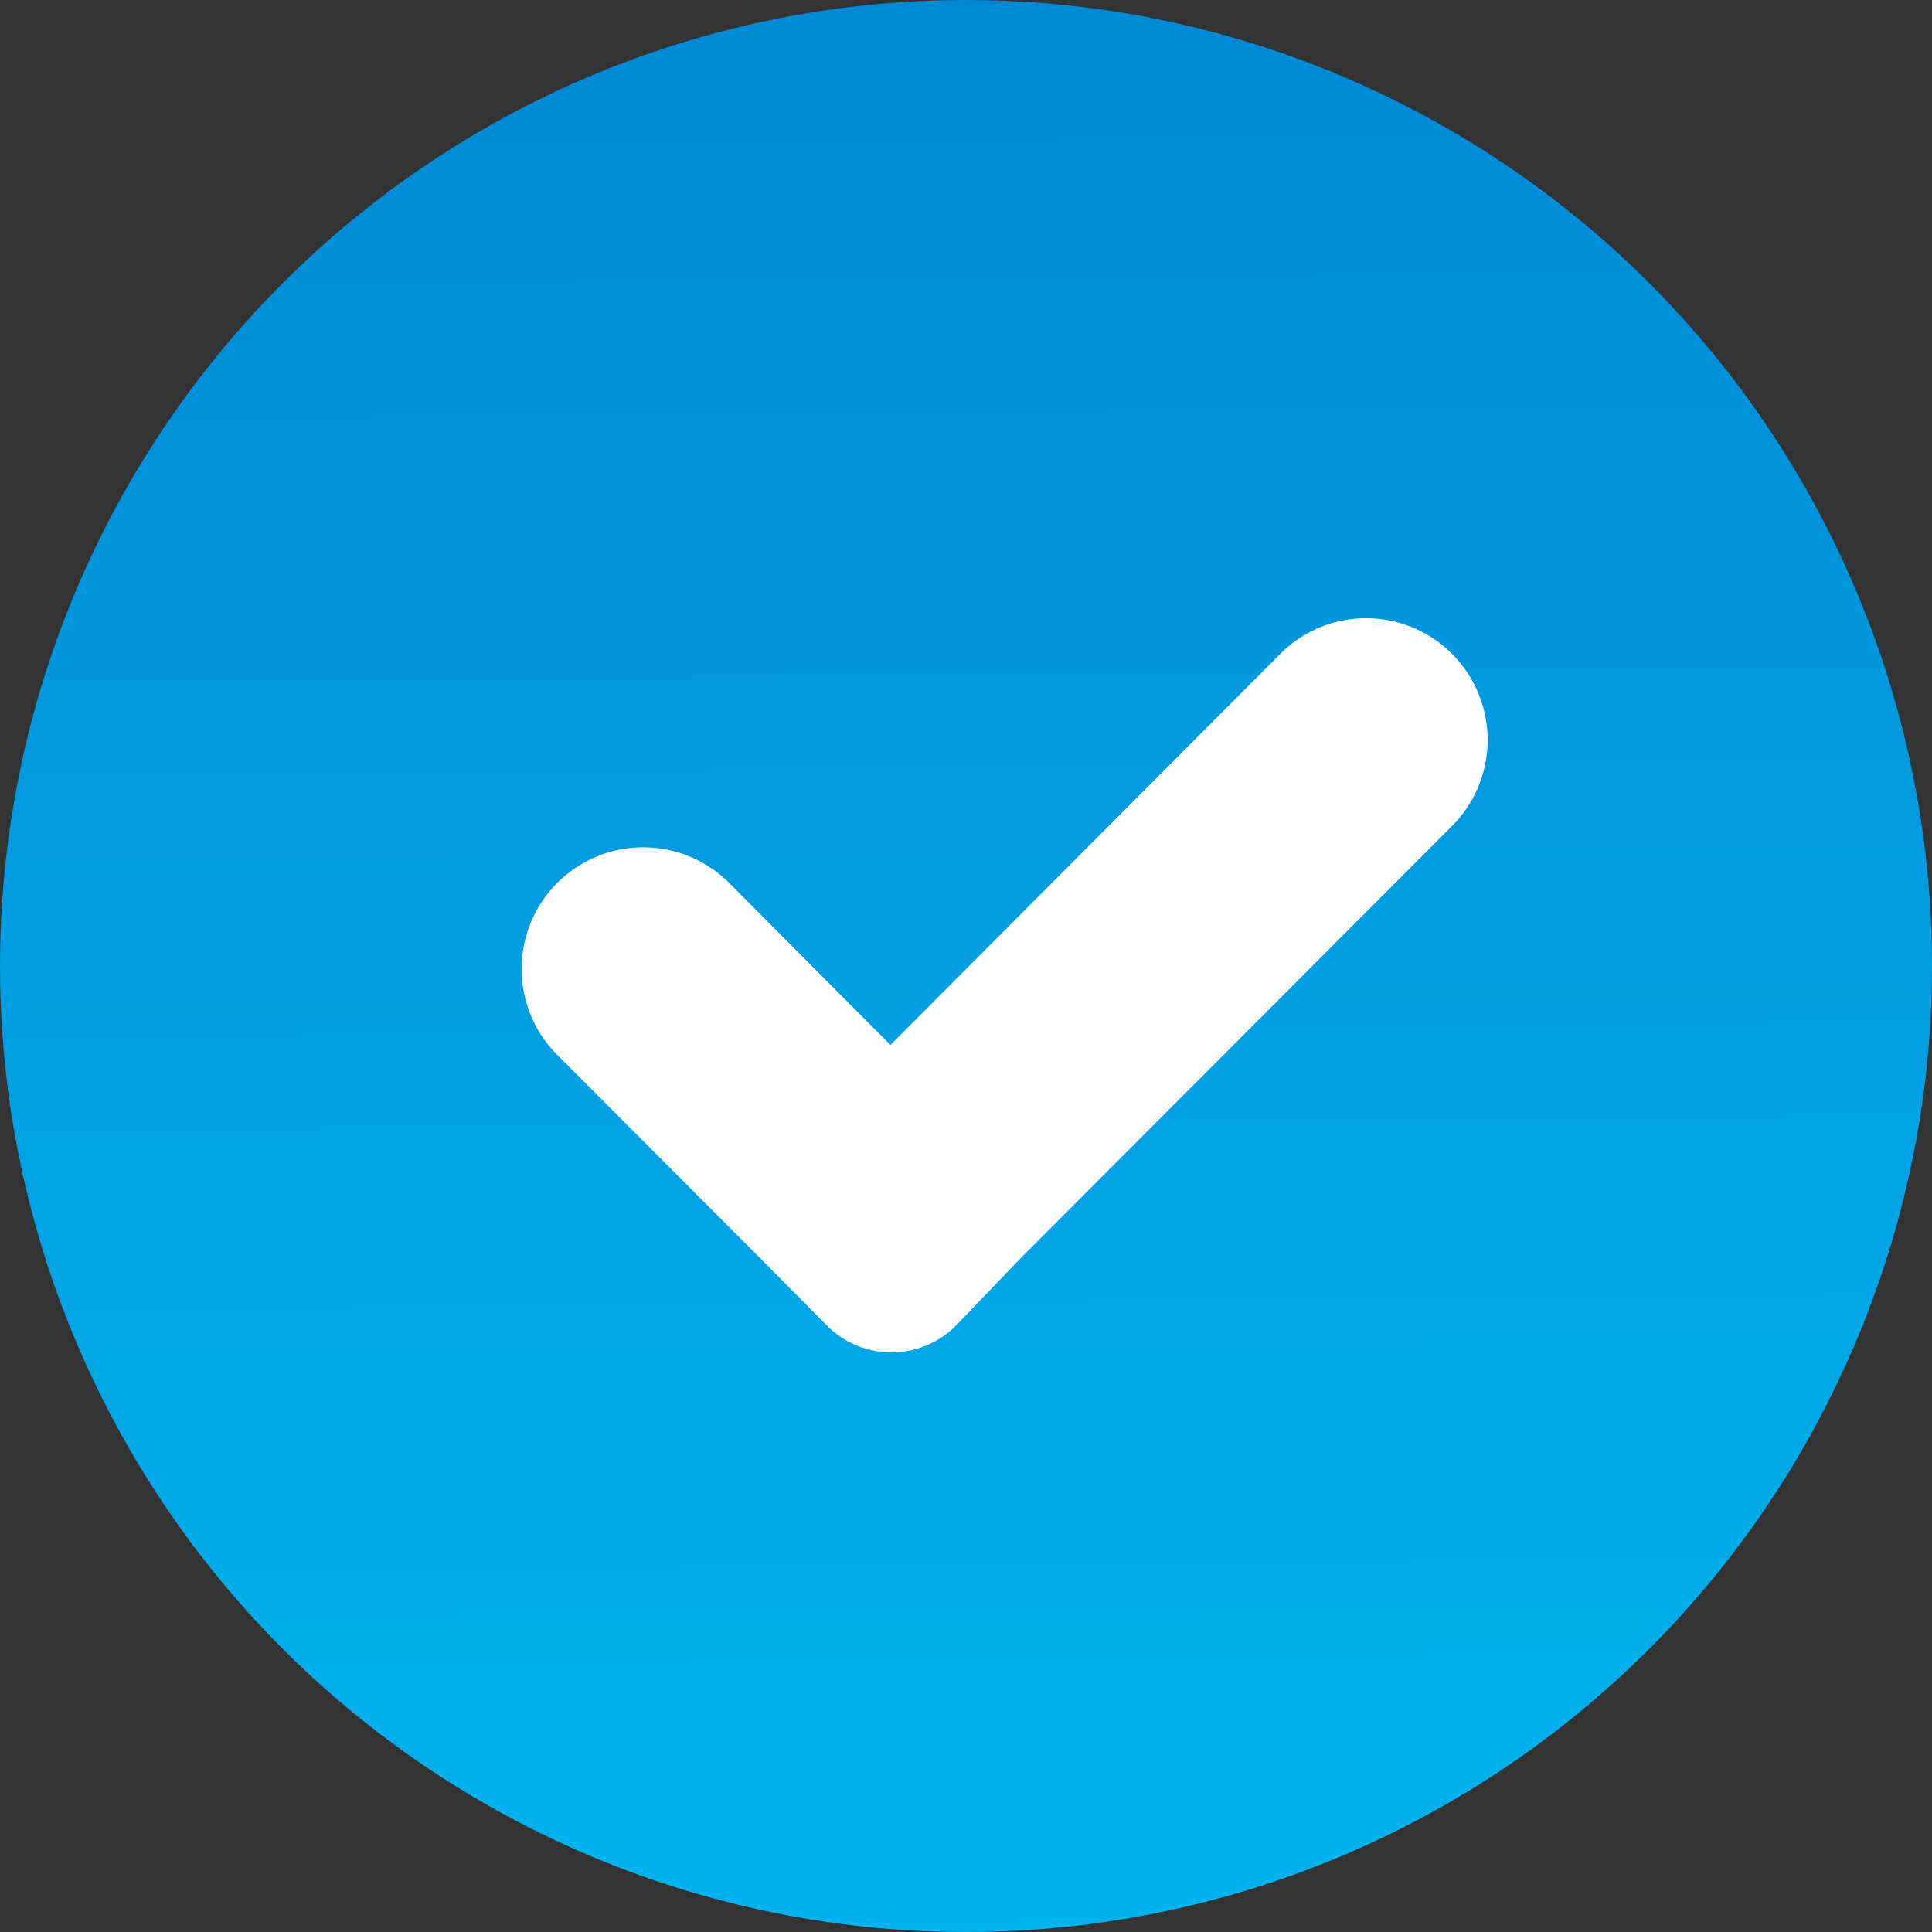
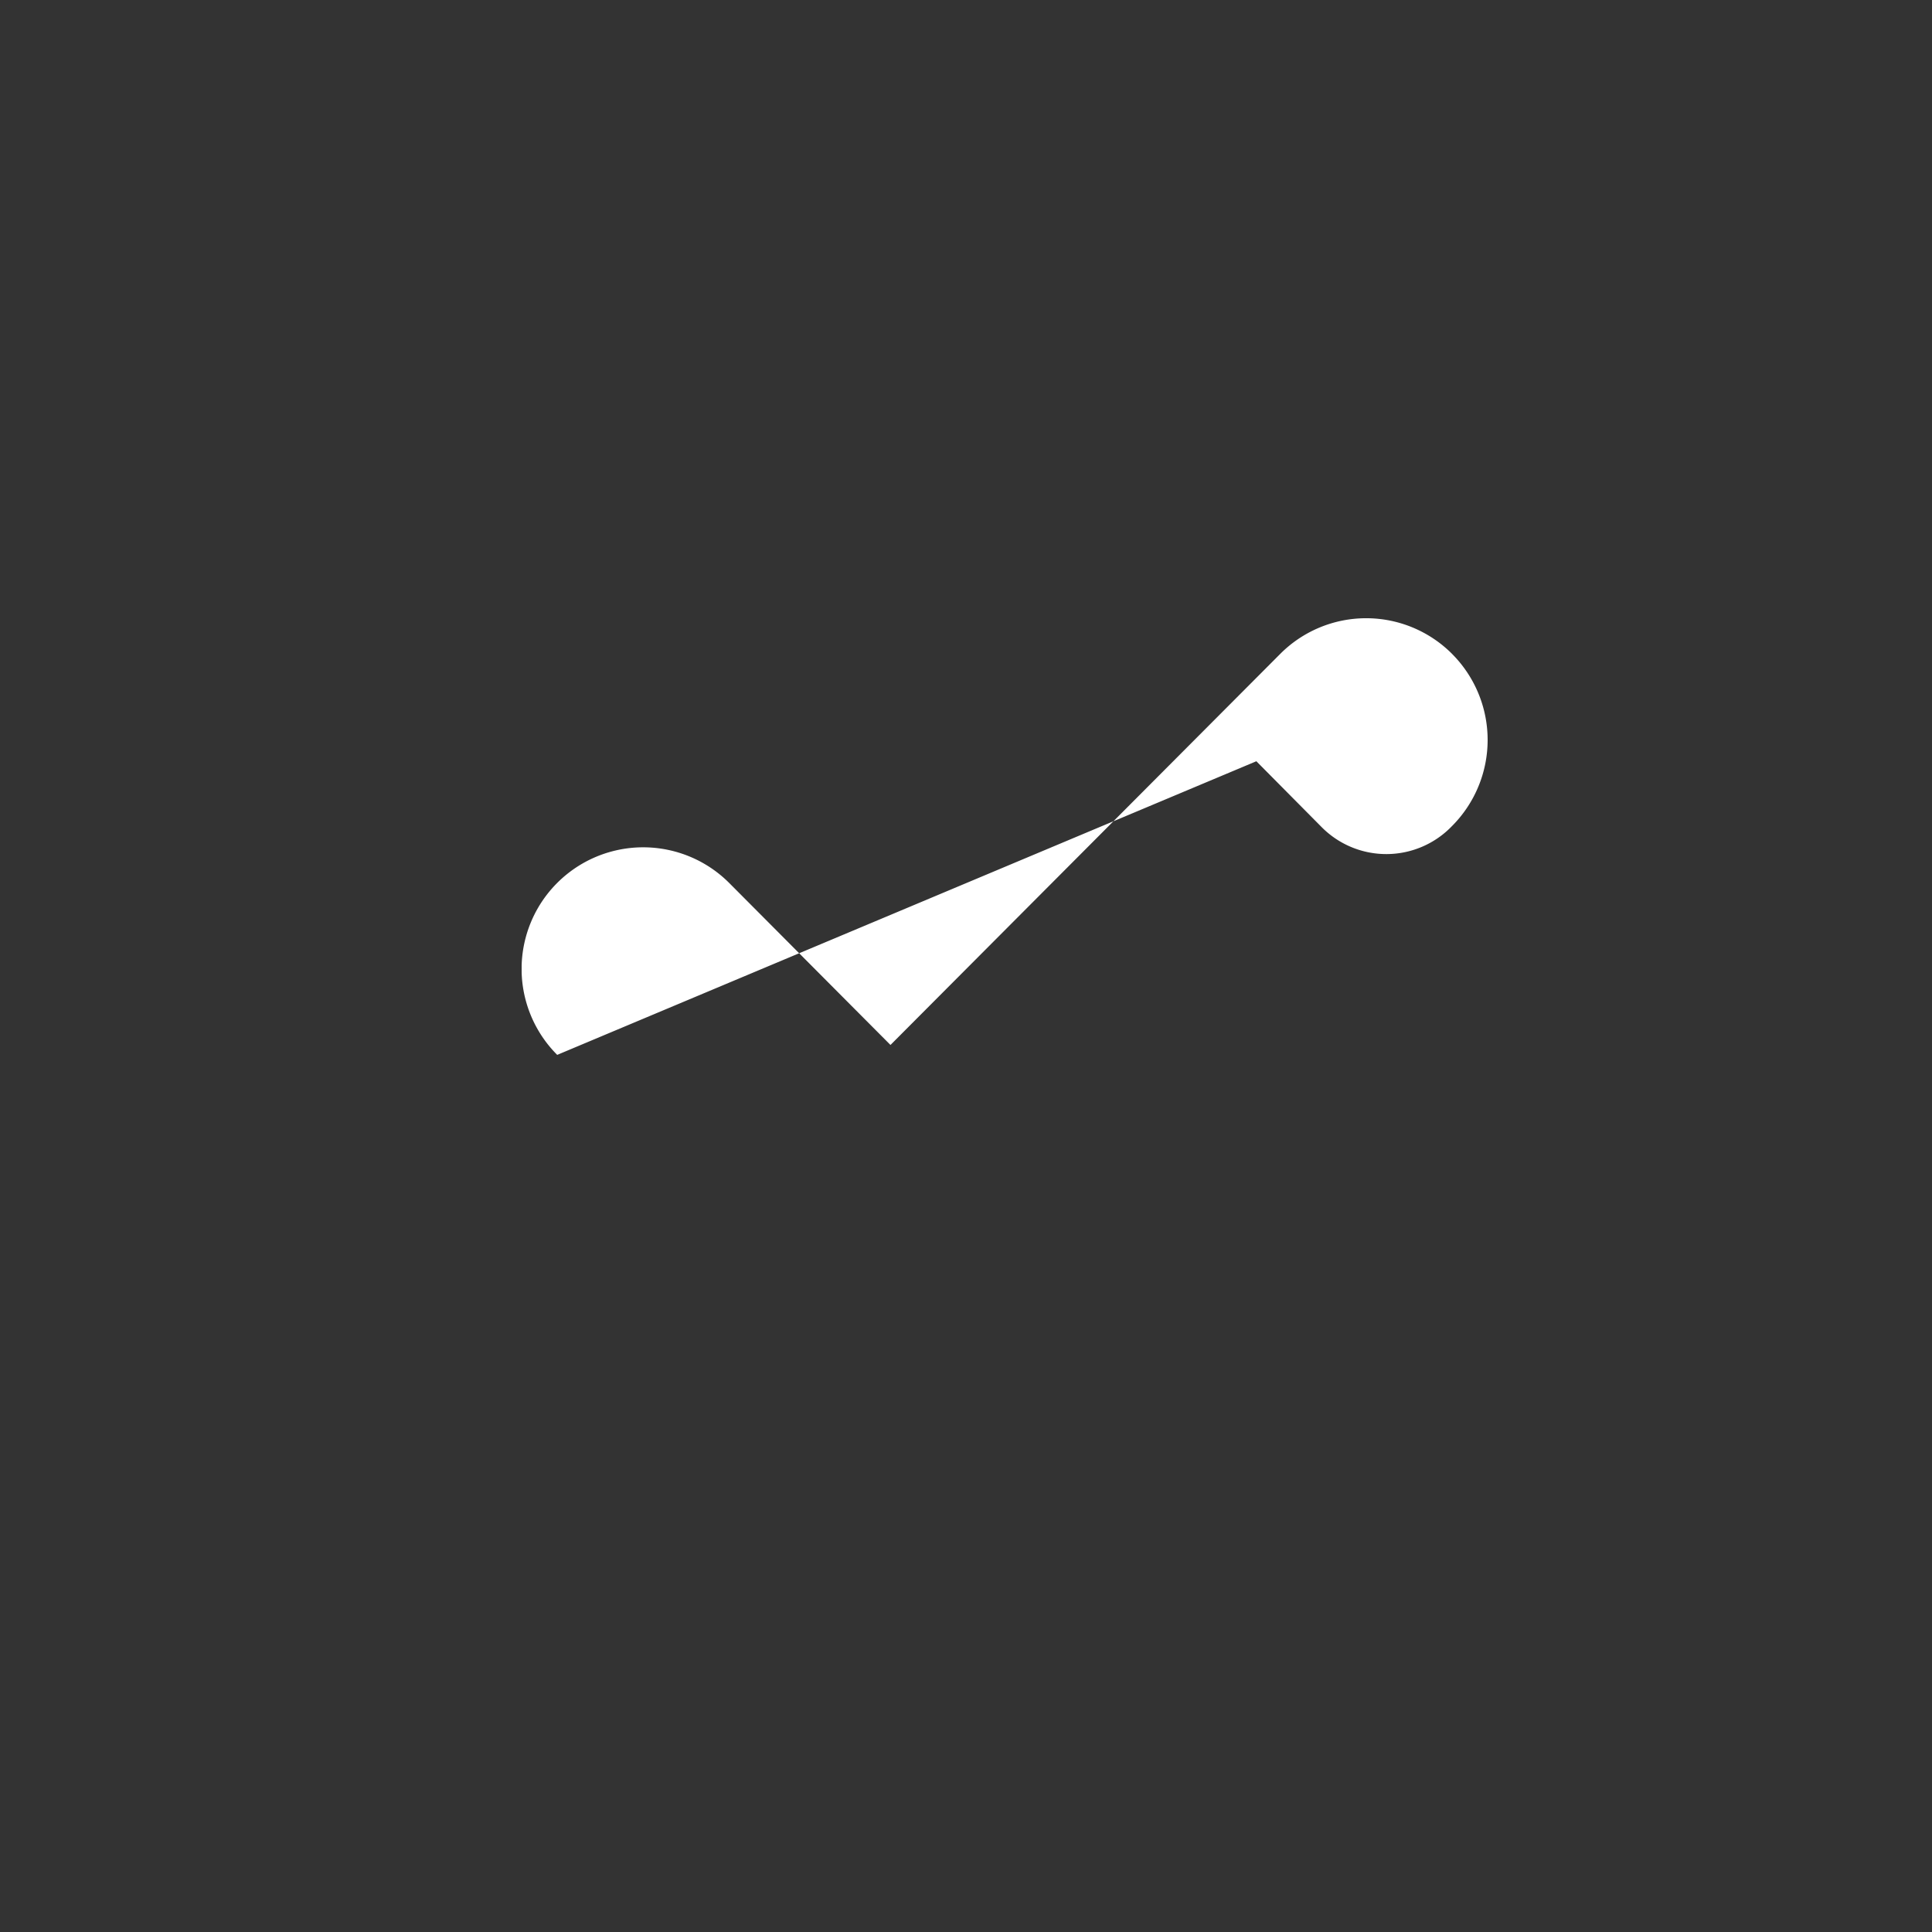
<svg xmlns="http://www.w3.org/2000/svg" width="100" height="100" viewBox="0 0 100 100">
  <rect x="0" y="0" width="100" height="100" fill="#333333" stroke="none" />
  <defs>
    <linearGradient id="linear-gradient" x1="0.81" y1="1" x2="0.8" y2="-0.188" gradientUnits="objectBoundingBox">
      <stop offset="0" stop-color="#00b4ef" />
      <stop offset="1" stop-color="#0080d0" />
    </linearGradient>
    <clipPath id="clip-path">
      <rect id="Rectangle_958" data-name="Rectangle 958" width="50" height="38" fill="none" />
    </clipPath>
  </defs>
  <g id="Group_804" data-name="Group 804" transform="translate(-1970 461)">
-     <circle id="ICN-Bkgd" cx="50" cy="50" r="50" transform="translate(1970 -461)" fill="url(#linear-gradient)" />
    <g id="icn-quality" transform="translate(1997 -429)">
      <g id="Group_752" data-name="Group 752" transform="translate(0 0)" clip-path="url(#clip-path)">
-         <path id="Path_2239" data-name="Path 2239" d="M48.158,1.845a6.308,6.308,0,0,1,0,8.909l-22.4,22.44-3.214,3.353a4.711,4.711,0,0,1-6.75.057l-3.379-3.409L1.841,22.6a6.292,6.292,0,1,1,8.9-8.9l8.35,8.387L39.262,1.848a6.28,6.28,0,0,1,8.9,0" transform="translate(0 0)" fill="#fff" />
+         <path id="Path_2239" data-name="Path 2239" d="M48.158,1.845a6.308,6.308,0,0,1,0,8.909a4.711,4.711,0,0,1-6.75.057l-3.379-3.409L1.841,22.6a6.292,6.292,0,1,1,8.9-8.9l8.35,8.387L39.262,1.848a6.28,6.28,0,0,1,8.9,0" transform="translate(0 0)" fill="#fff" />
      </g>
    </g>
  </g>
</svg>